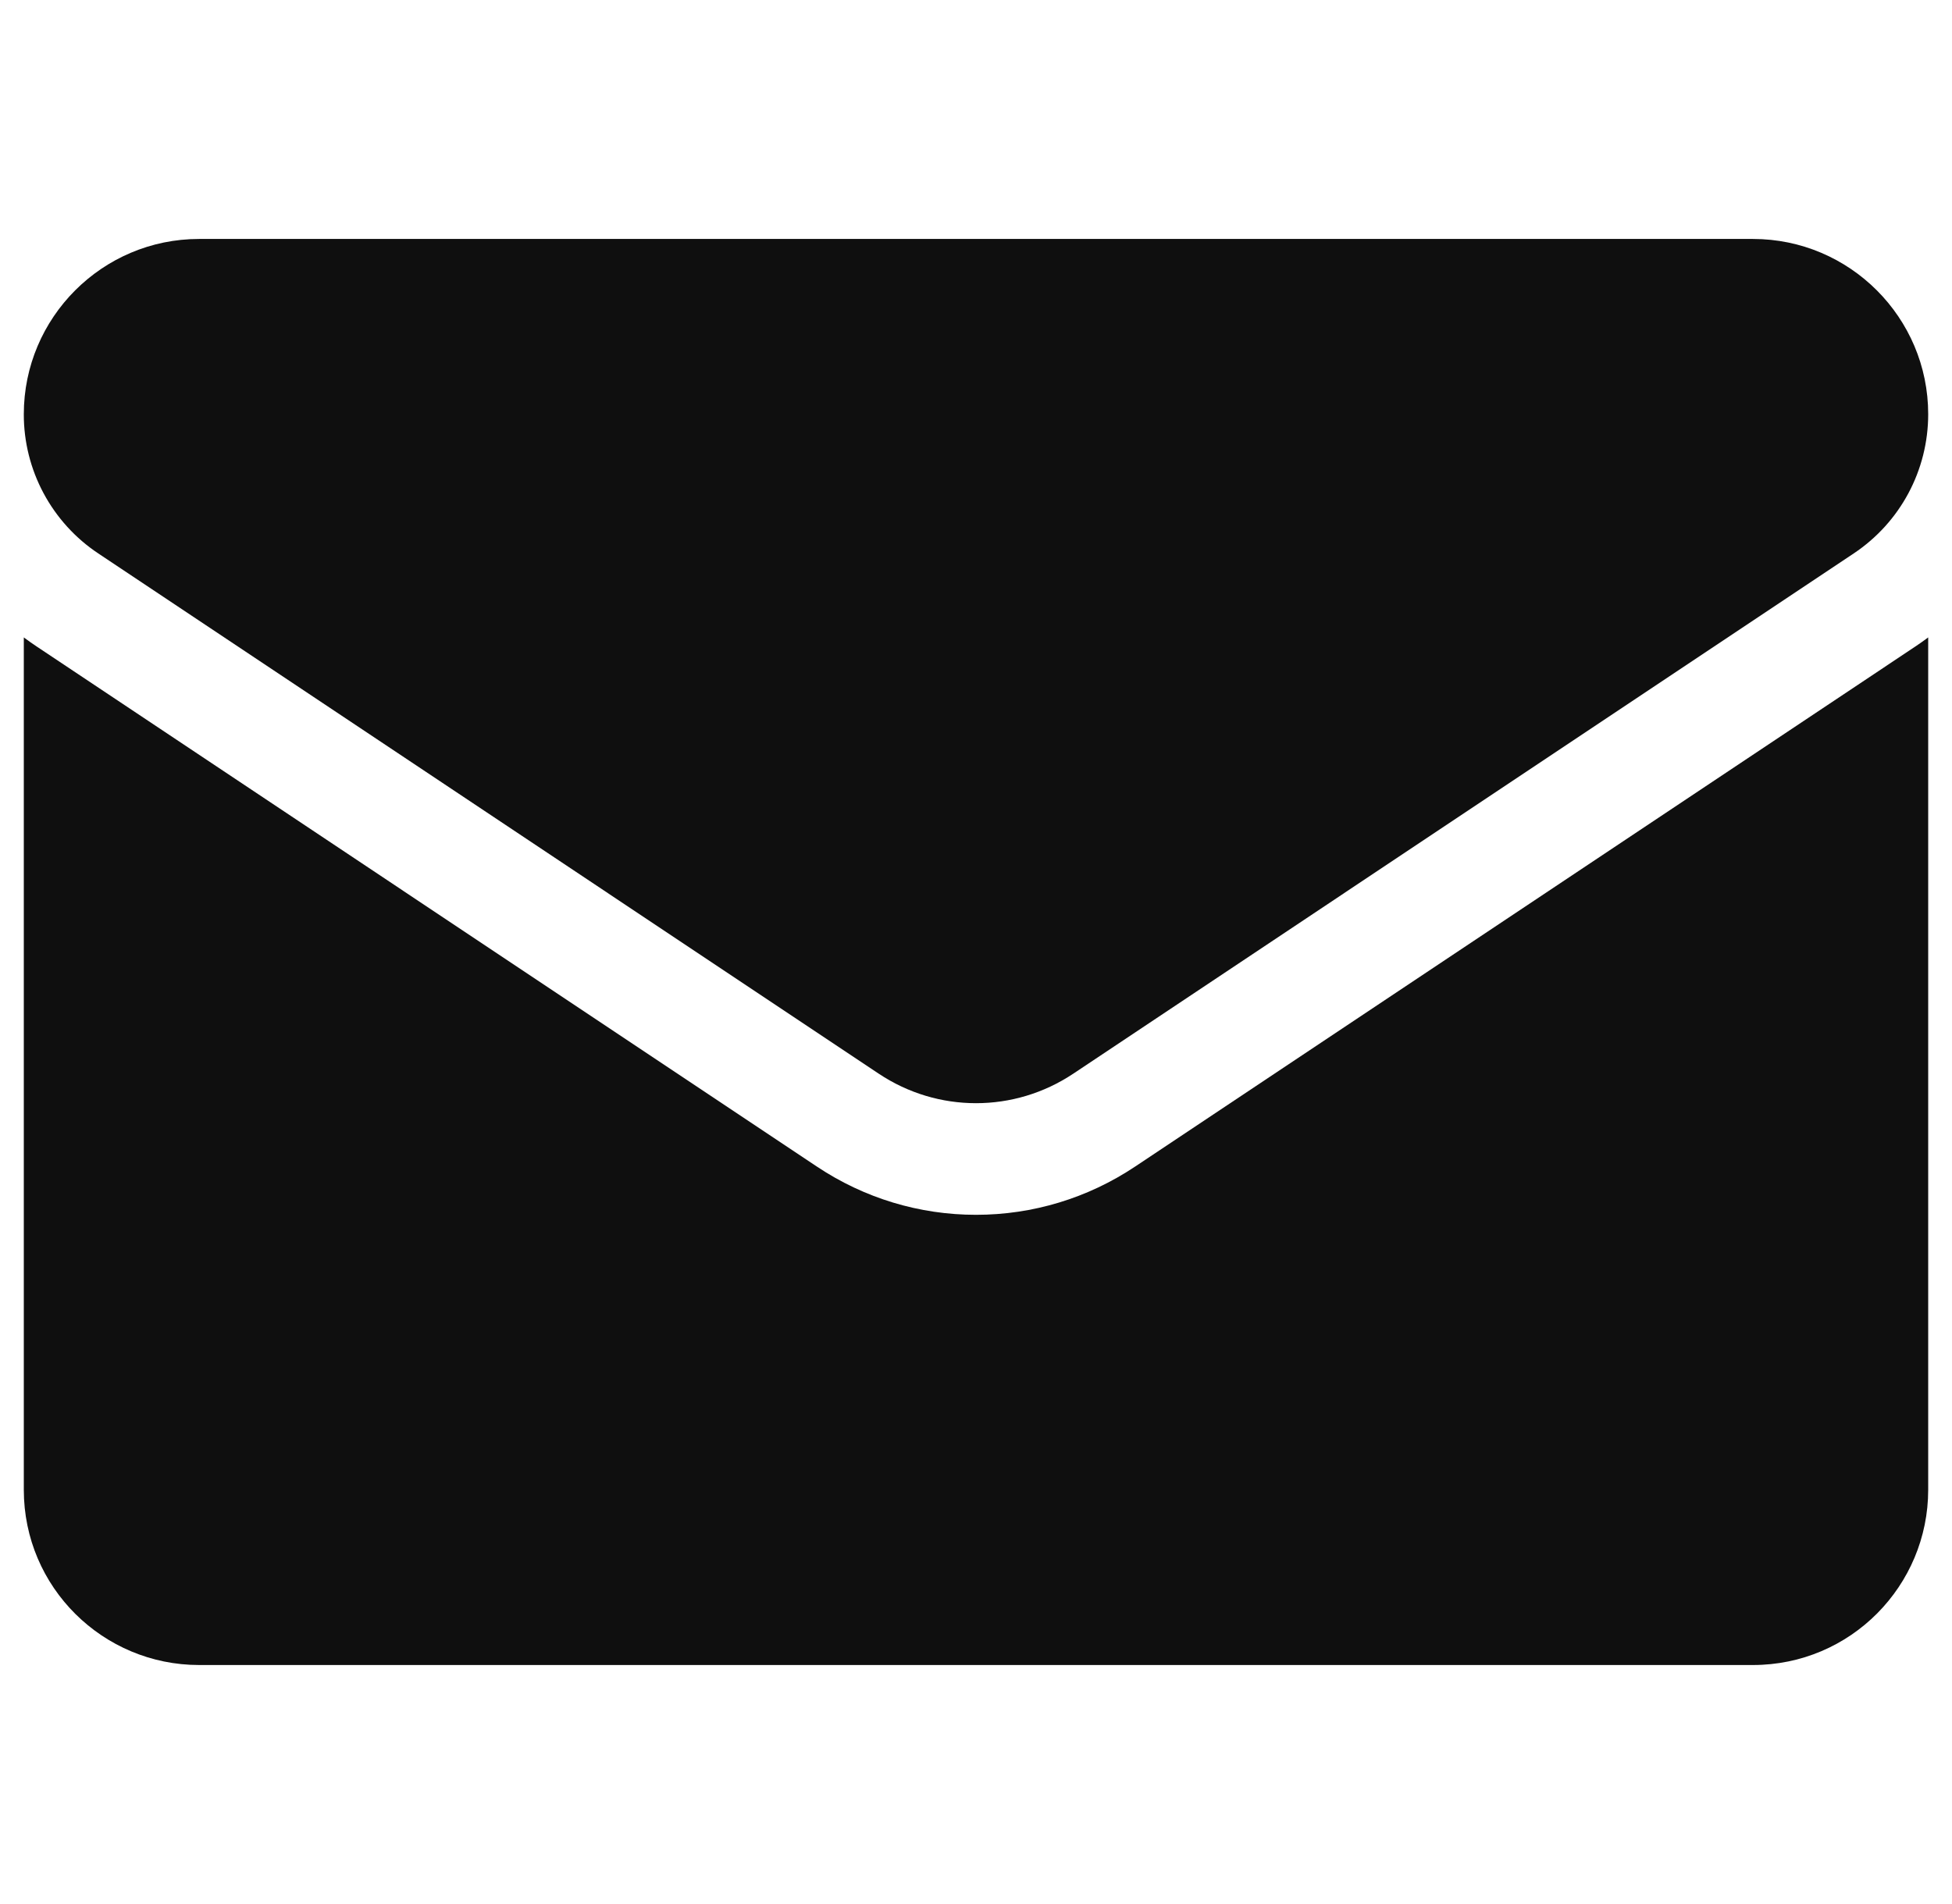
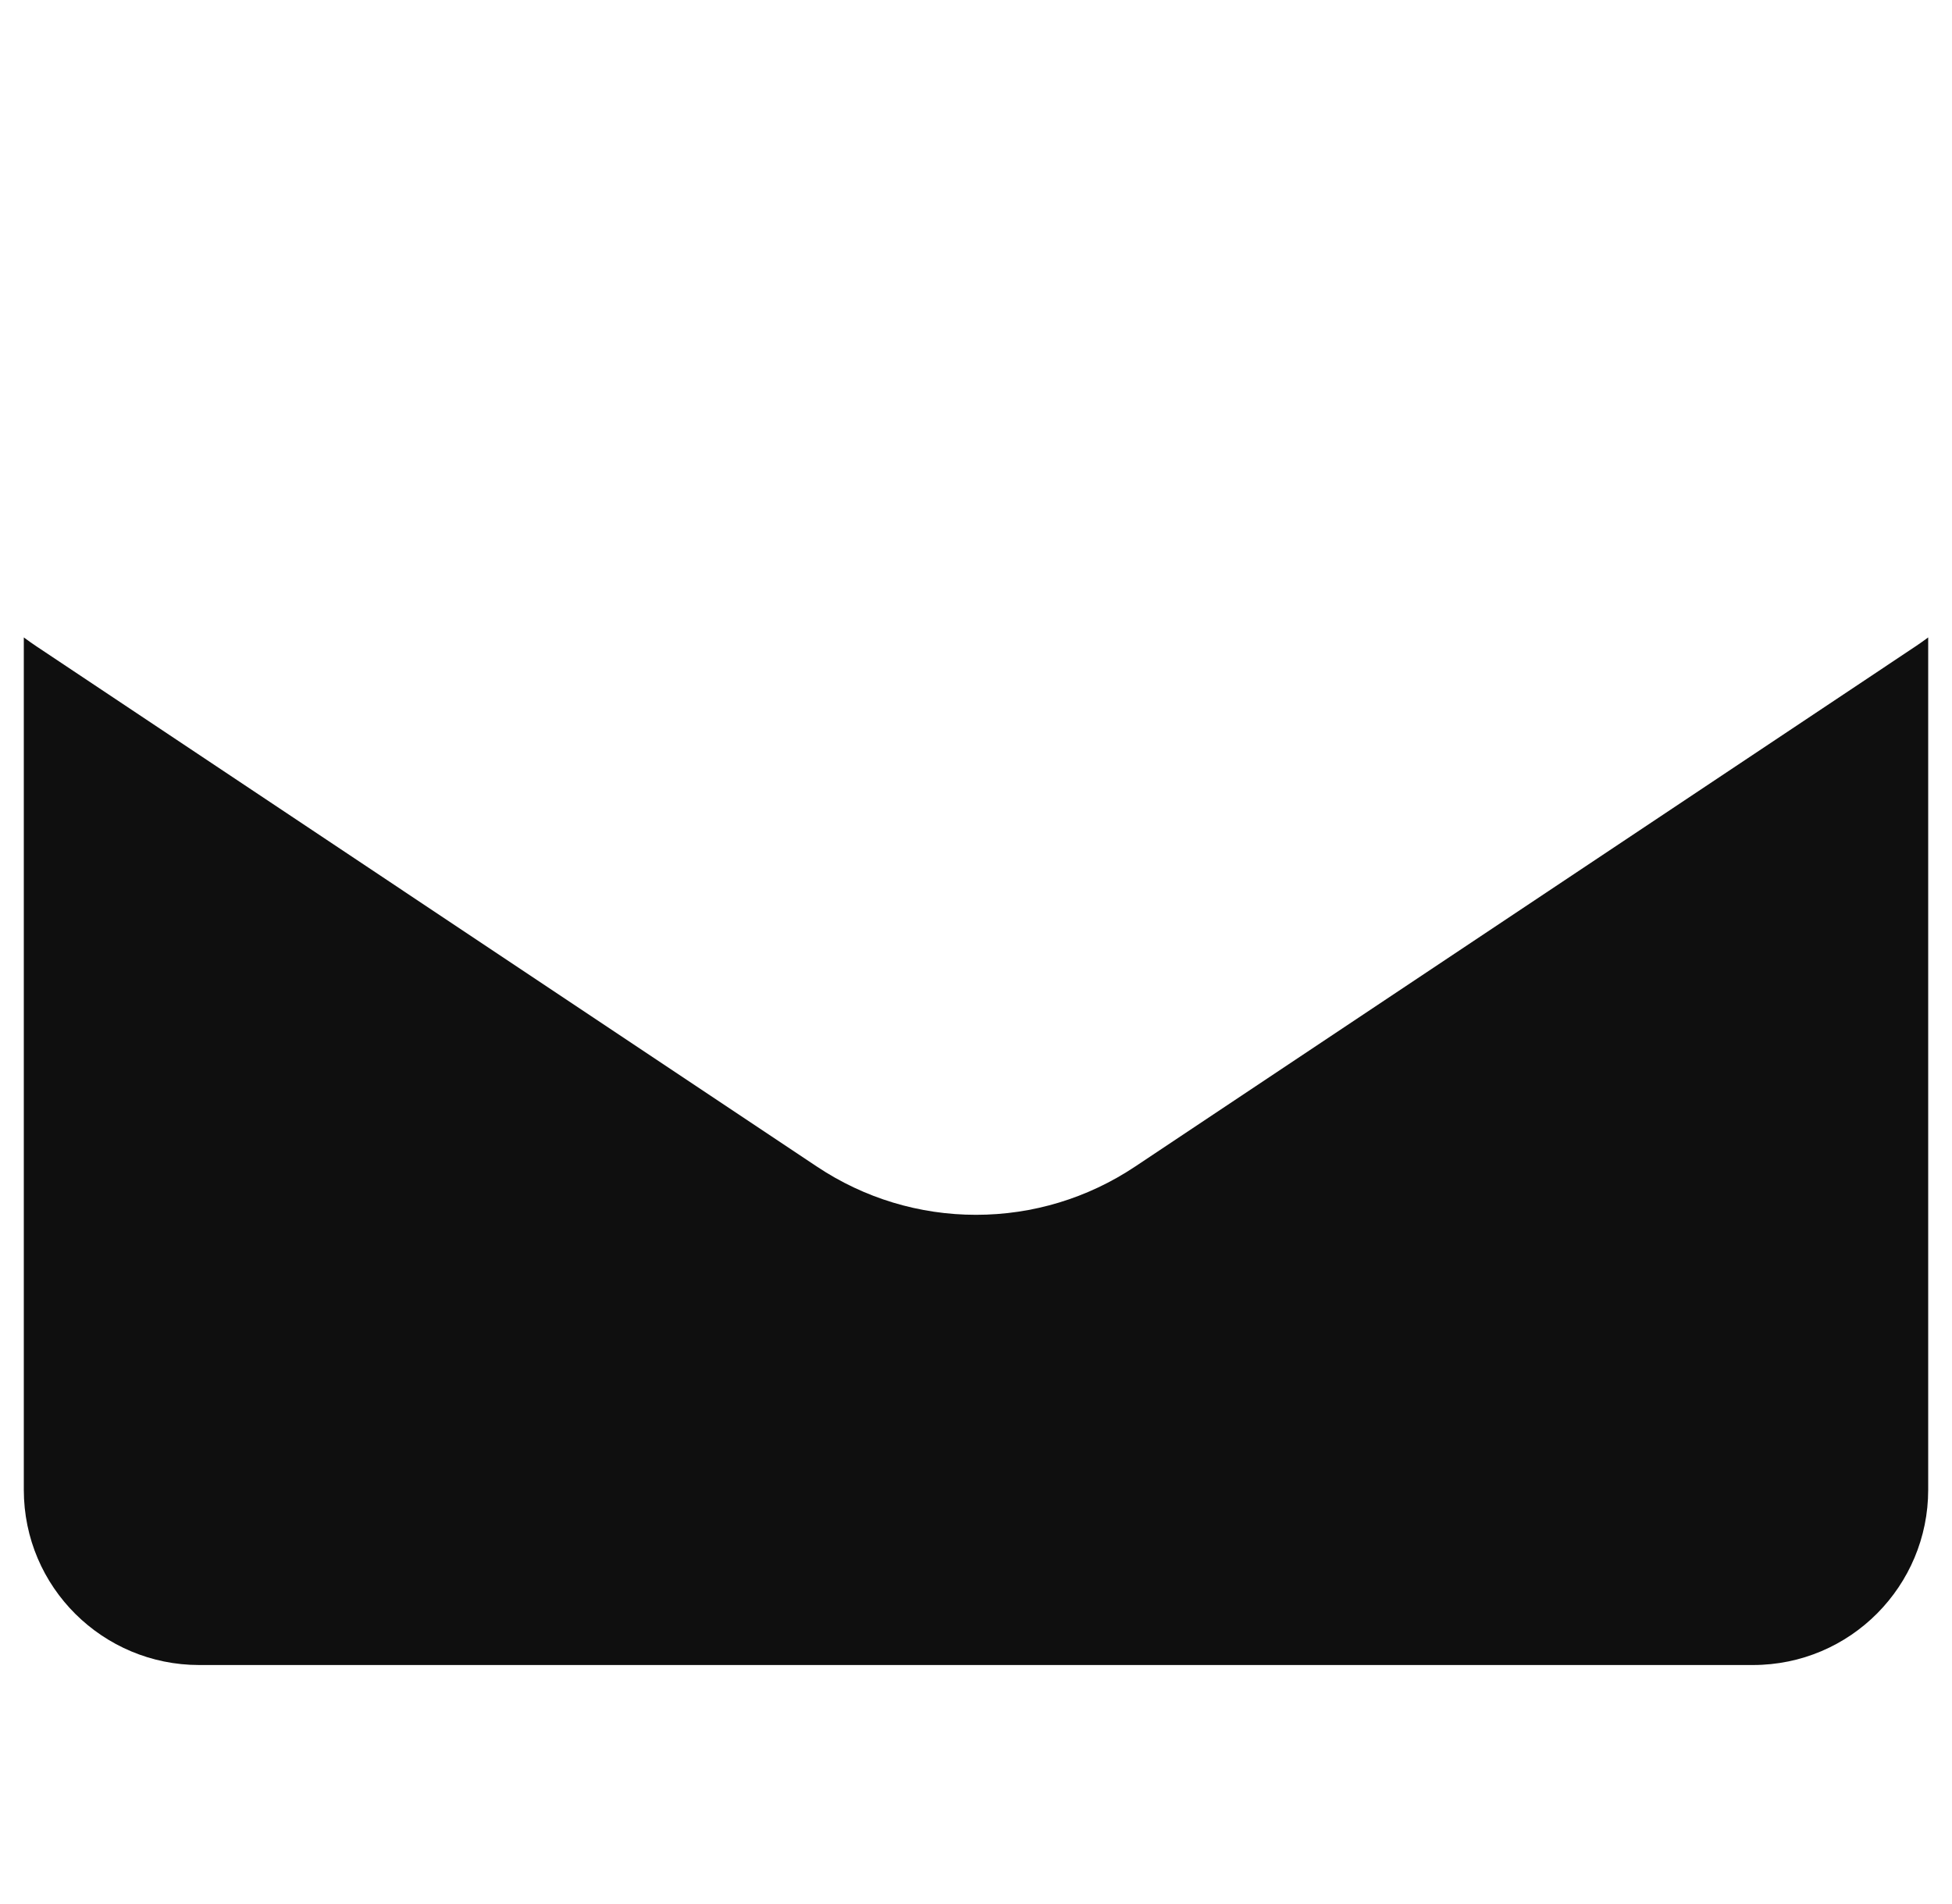
<svg xmlns="http://www.w3.org/2000/svg" width="41" height="40" viewBox="0 0 41 40" fill="none">
  <g clip-path="url(#clip0_108_4187)">
    <path d="M23.843 24.507C22.848 25.171 21.692 25.521 20.5 25.521C19.308 25.521 18.152 25.171 17.157 24.507L0.766 13.579C0.676 13.519 0.587 13.456 0.5 13.391L0.5 31.297C0.5 33.35 2.166 34.979 4.182 34.979H36.818C38.871 34.979 40.5 33.313 40.5 31.297V13.391C40.413 13.456 40.324 13.519 40.233 13.58L23.843 24.507Z" fill="#0F0F0F" />
-     <path d="M2.066 11.628L18.457 22.556C19.078 22.97 19.789 23.176 20.5 23.176C21.211 23.176 21.922 22.97 22.543 22.556L38.934 11.628C39.914 10.975 40.5 9.881 40.5 8.701C40.5 6.671 38.849 5.02 36.819 5.02H4.181C2.151 5.02 0.5 6.671 0.5 8.703C0.499 9.282 0.642 9.852 0.915 10.362C1.189 10.873 1.584 11.308 2.066 11.628Z" fill="#0F0F0F" />
  </g>
  <defs>
    <clipPath id="clip0_108_4187">
      <rect width="40" height="40" fill="white" transform="translate(0.5)" />
    </clipPath>
  </defs>
</svg>